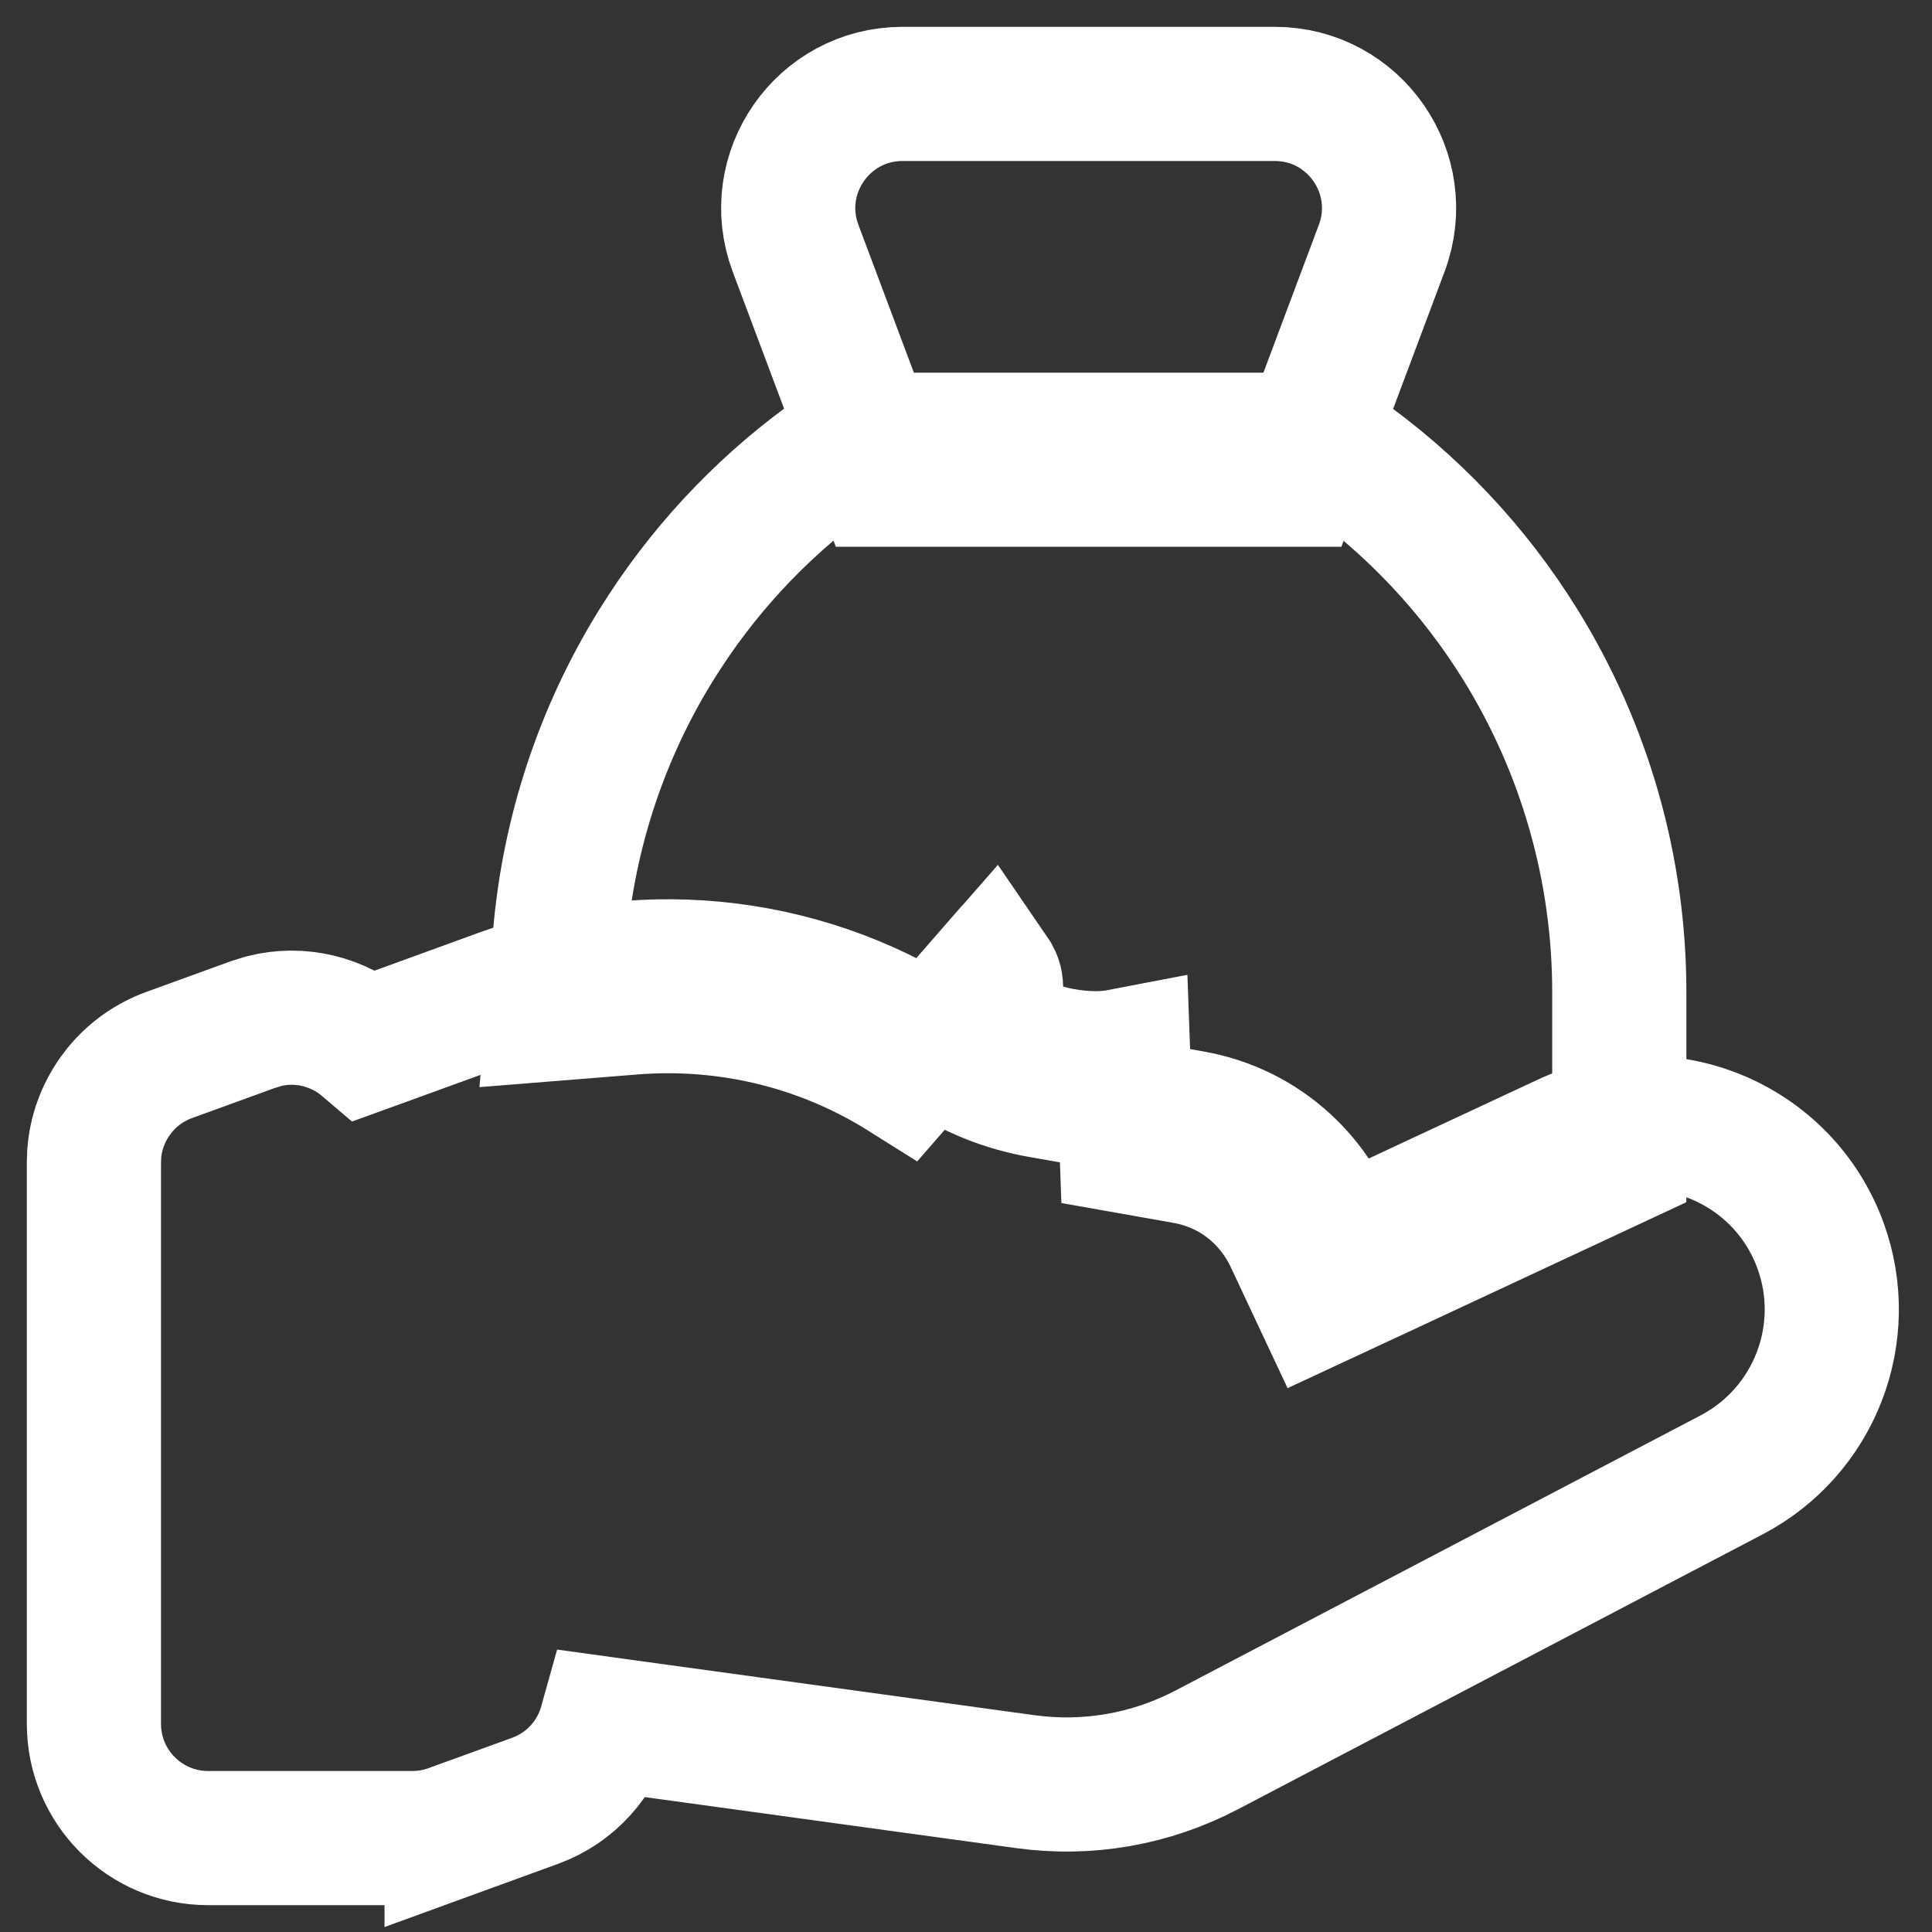
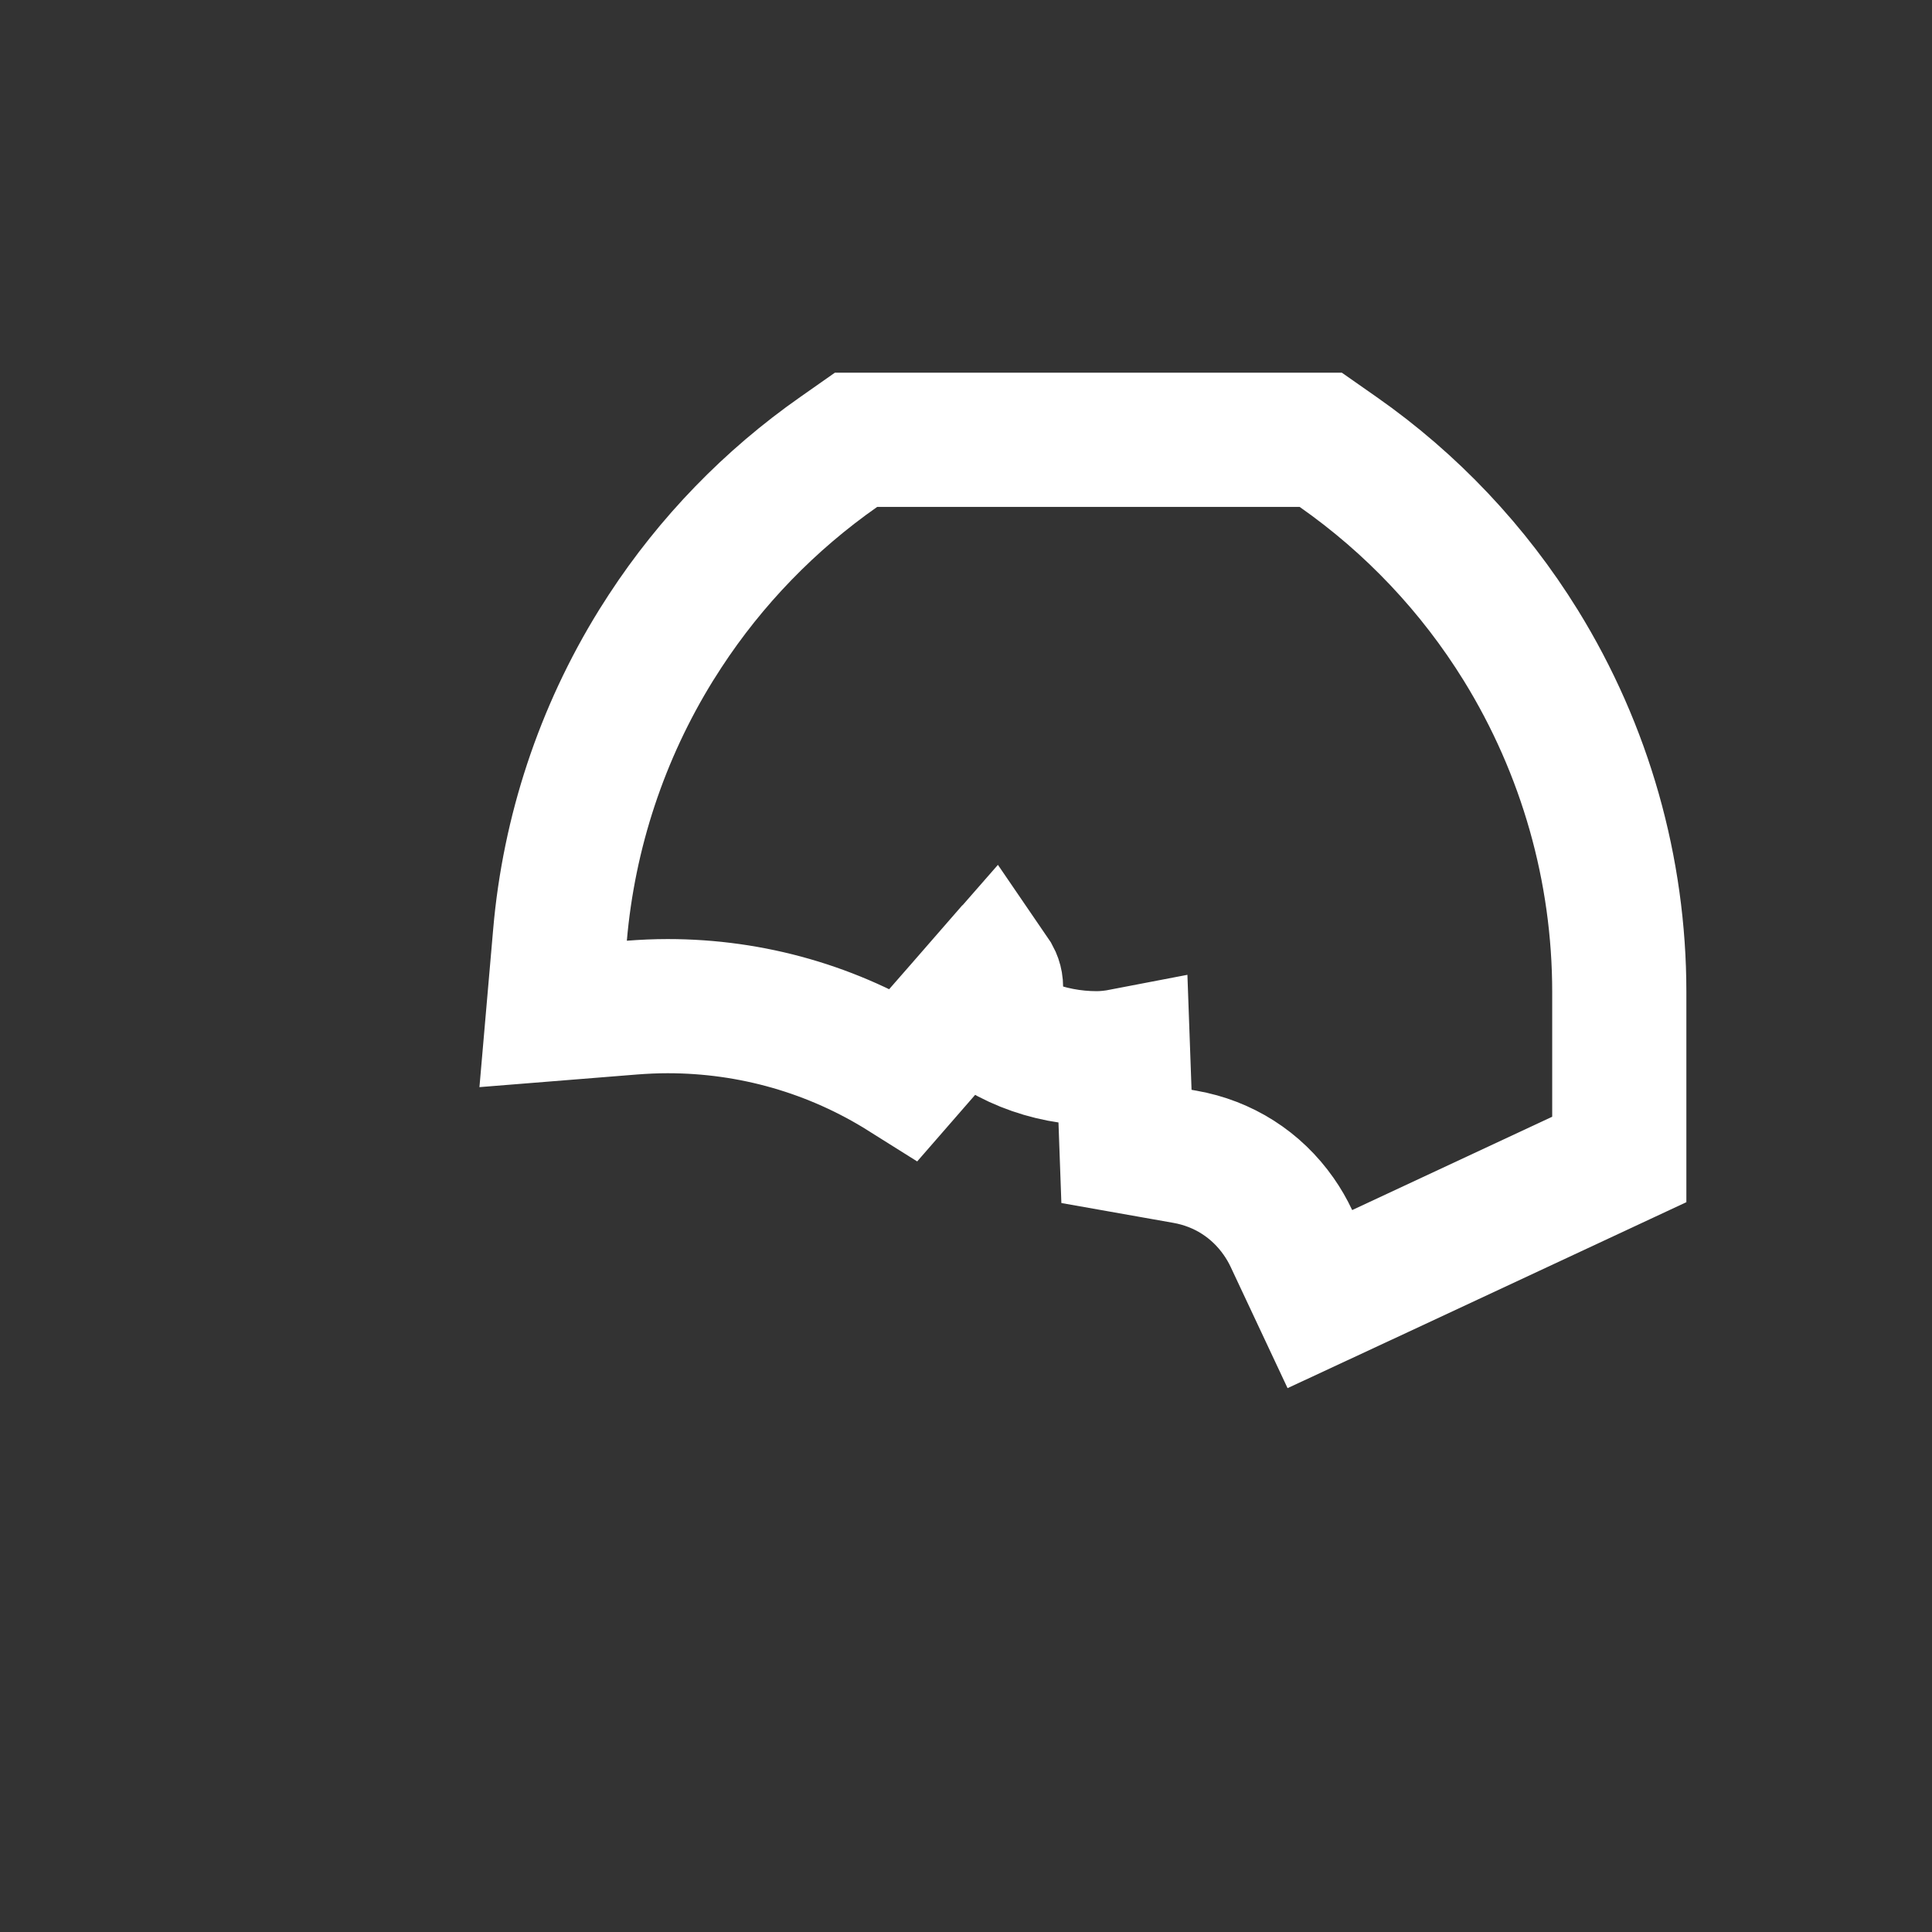
<svg xmlns="http://www.w3.org/2000/svg" width="36" height="36" viewBox="0 0 36 36" fill="none">
  <rect x="0" y="0" width="36" height="36" fill="#333333" stroke="none" />
-   <path d="M9.364 18.549C12.086 17.558 15.138 17.939 17.532 19.57C18.095 19.954 18.718 20.208 19.389 20.326L22.213 20.824C23.543 21.059 24.558 22.026 24.919 23.238L25.04 23.183L29.186 21.249C31.035 20.387 33.225 21.294 33.923 23.211C34.518 24.847 33.811 26.671 32.27 27.48L22.489 32.605C21.444 33.153 20.27 33.359 19.101 33.198L11.654 32.175L11.292 32.125C11.114 32.764 10.643 33.31 9.972 33.555L8.415 34.122V34.121C8.181 34.206 7.935 34.25 7.687 34.25H3.879C2.703 34.25 1.75 33.297 1.75 32.121V21.659L1.756 21.496C1.785 21.117 1.916 20.752 2.135 20.439L2.233 20.309C2.475 20.015 2.791 19.79 3.15 19.659L4.708 19.093L4.916 19.028C5.6 18.855 6.305 19.038 6.817 19.475L7.556 19.207L9.364 18.549ZM23.753 1.75C25.239 1.75 26.268 3.234 25.746 4.626L24.434 8.126L24.129 8.938H16.441L16.137 8.126L14.824 4.626C14.303 3.234 15.332 1.75 16.817 1.75H23.753Z" stroke="white" stroke-width="2.5" />
  <path d="M24.61 8.195L24.933 8.421C26.301 9.378 27.46 10.605 28.338 12.025C29.538 13.968 30.173 16.203 30.173 18.486V21.605L29.451 21.942L25.724 23.681L24.594 24.207L24.064 23.078C23.997 22.935 23.917 22.797 23.826 22.667C23.41 22.073 22.794 21.681 22.08 21.555L20.99 21.362L20.929 19.668C20.763 19.7 20.597 19.719 20.434 19.719C19.533 19.719 18.621 19.373 17.982 18.714L16.85 20.014C15.531 19.185 14.014 18.748 12.44 18.748C12.22 18.748 12 18.758 11.779 18.775L10.307 18.893L10.435 17.421C10.601 15.507 11.213 13.659 12.224 12.025L12.392 11.762C13.247 10.453 14.346 9.319 15.629 8.421L15.951 8.195H24.61ZM18.473 18.153L17.991 18.704C18.129 18.791 18.311 18.781 18.438 18.667C18.569 18.548 18.594 18.359 18.514 18.213L18.473 18.153Z" stroke="white" stroke-width="2.5" />
</svg>